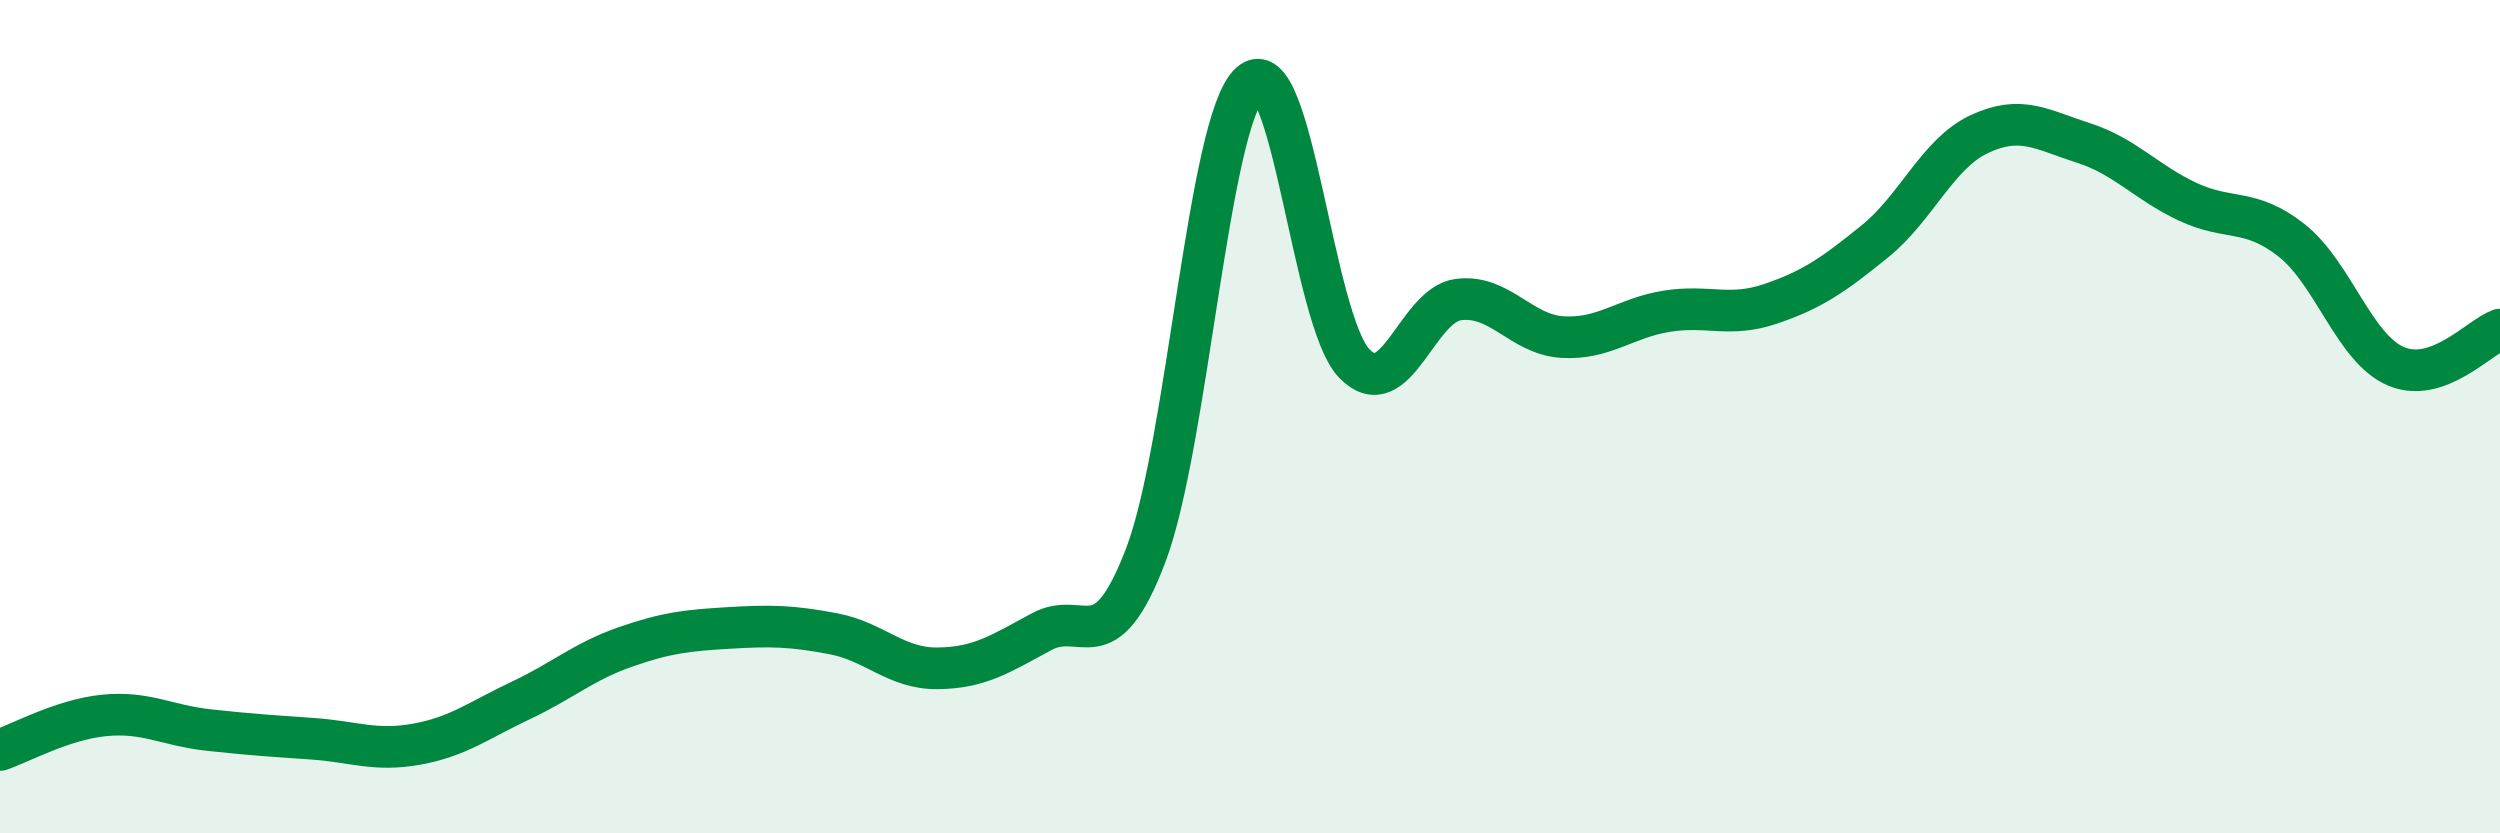
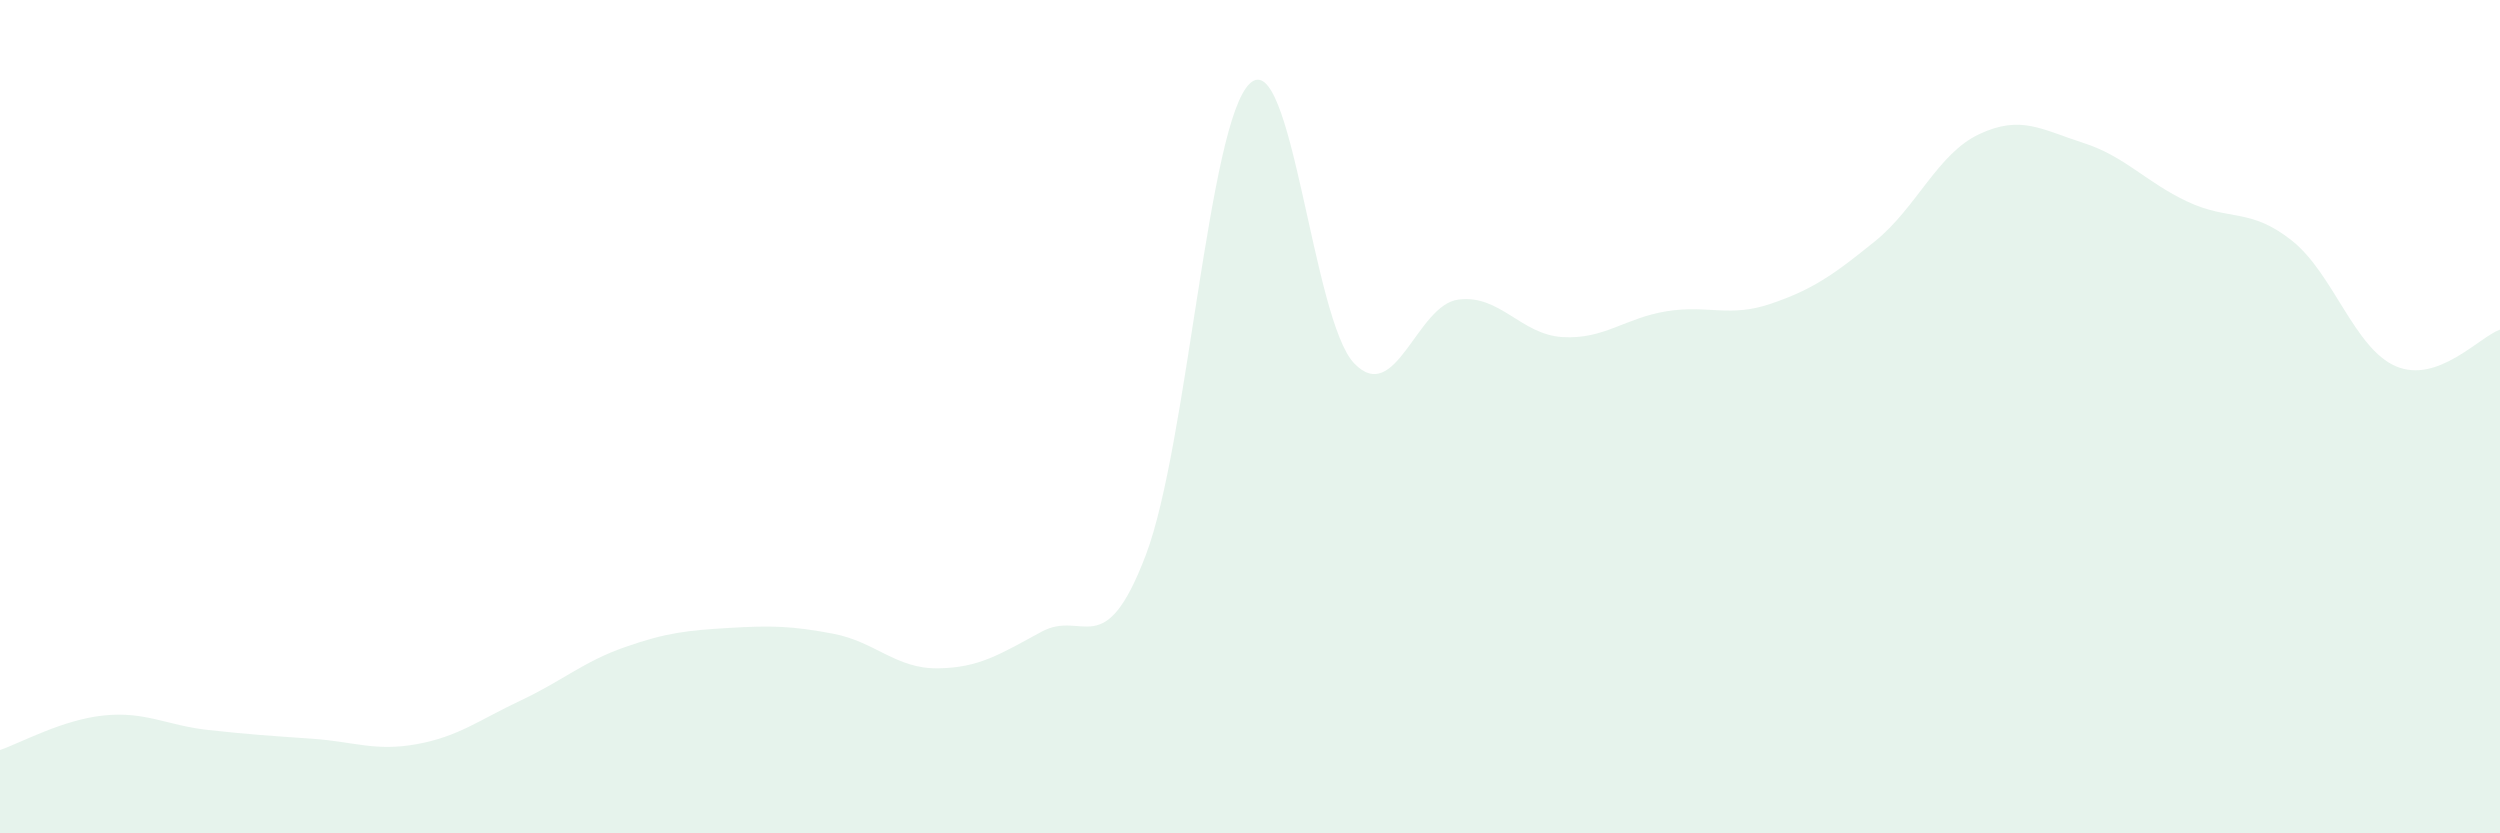
<svg xmlns="http://www.w3.org/2000/svg" width="60" height="20" viewBox="0 0 60 20">
  <path d="M 0,18 C 0.5,17.83 1.5,17.27 2.5,17.17 C 3.5,17.07 4,17.41 5,17.52 C 6,17.63 6.5,17.66 7.5,17.73 C 8.5,17.8 9,18.04 10,17.86 C 11,17.68 11.5,17.28 12.5,16.81 C 13.5,16.34 14,15.88 15,15.53 C 16,15.18 16.5,15.13 17.5,15.07 C 18.5,15.01 19,15.02 20,15.21 C 21,15.4 21.5,16.05 22.5,16.04 C 23.5,16.03 24,15.7 25,15.16 C 26,14.62 26.5,15.95 27.5,13.32 C 28.5,10.69 29,2.92 30,2 C 31,1.08 31.5,7.68 32.5,8.72 C 33.5,9.76 34,7.32 35,7.19 C 36,7.06 36.5,8.03 37.5,8.09 C 38.5,8.15 39,7.63 40,7.47 C 41,7.31 41.5,7.63 42.5,7.29 C 43.5,6.95 44,6.6 45,5.79 C 46,4.98 46.5,3.69 47.5,3.22 C 48.5,2.75 49,3.11 50,3.43 C 51,3.75 51.5,4.37 52.5,4.84 C 53.5,5.31 54,4.98 55,5.77 C 56,6.56 56.5,8.36 57.5,8.79 C 58.5,9.22 59.5,8.09 60,7.91L60 20L0 20Z" fill="#008740" opacity="0.1" stroke-linecap="round" stroke-linejoin="round" />
-   <path d="M 0,18 C 0.5,17.83 1.5,17.27 2.5,17.17 C 3.5,17.07 4,17.41 5,17.52 C 6,17.63 6.5,17.66 7.5,17.73 C 8.5,17.8 9,18.04 10,17.86 C 11,17.68 11.5,17.28 12.5,16.81 C 13.5,16.34 14,15.88 15,15.53 C 16,15.18 16.5,15.13 17.5,15.07 C 18.5,15.01 19,15.02 20,15.21 C 21,15.4 21.5,16.05 22.5,16.04 C 23.5,16.03 24,15.7 25,15.16 C 26,14.62 26.5,15.95 27.5,13.32 C 28.5,10.69 29,2.92 30,2 C 31,1.08 31.5,7.68 32.5,8.72 C 33.5,9.76 34,7.32 35,7.19 C 36,7.06 36.5,8.03 37.5,8.09 C 38.5,8.15 39,7.63 40,7.47 C 41,7.31 41.5,7.63 42.5,7.29 C 43.5,6.95 44,6.6 45,5.79 C 46,4.98 46.5,3.69 47.5,3.22 C 48.5,2.75 49,3.11 50,3.43 C 51,3.75 51.5,4.37 52.5,4.84 C 53.5,5.31 54,4.98 55,5.77 C 56,6.56 56.5,8.36 57.5,8.79 C 58.5,9.22 59.5,8.09 60,7.91" stroke="#008740" stroke-width="1" fill="none" stroke-linecap="round" stroke-linejoin="round" />
</svg>